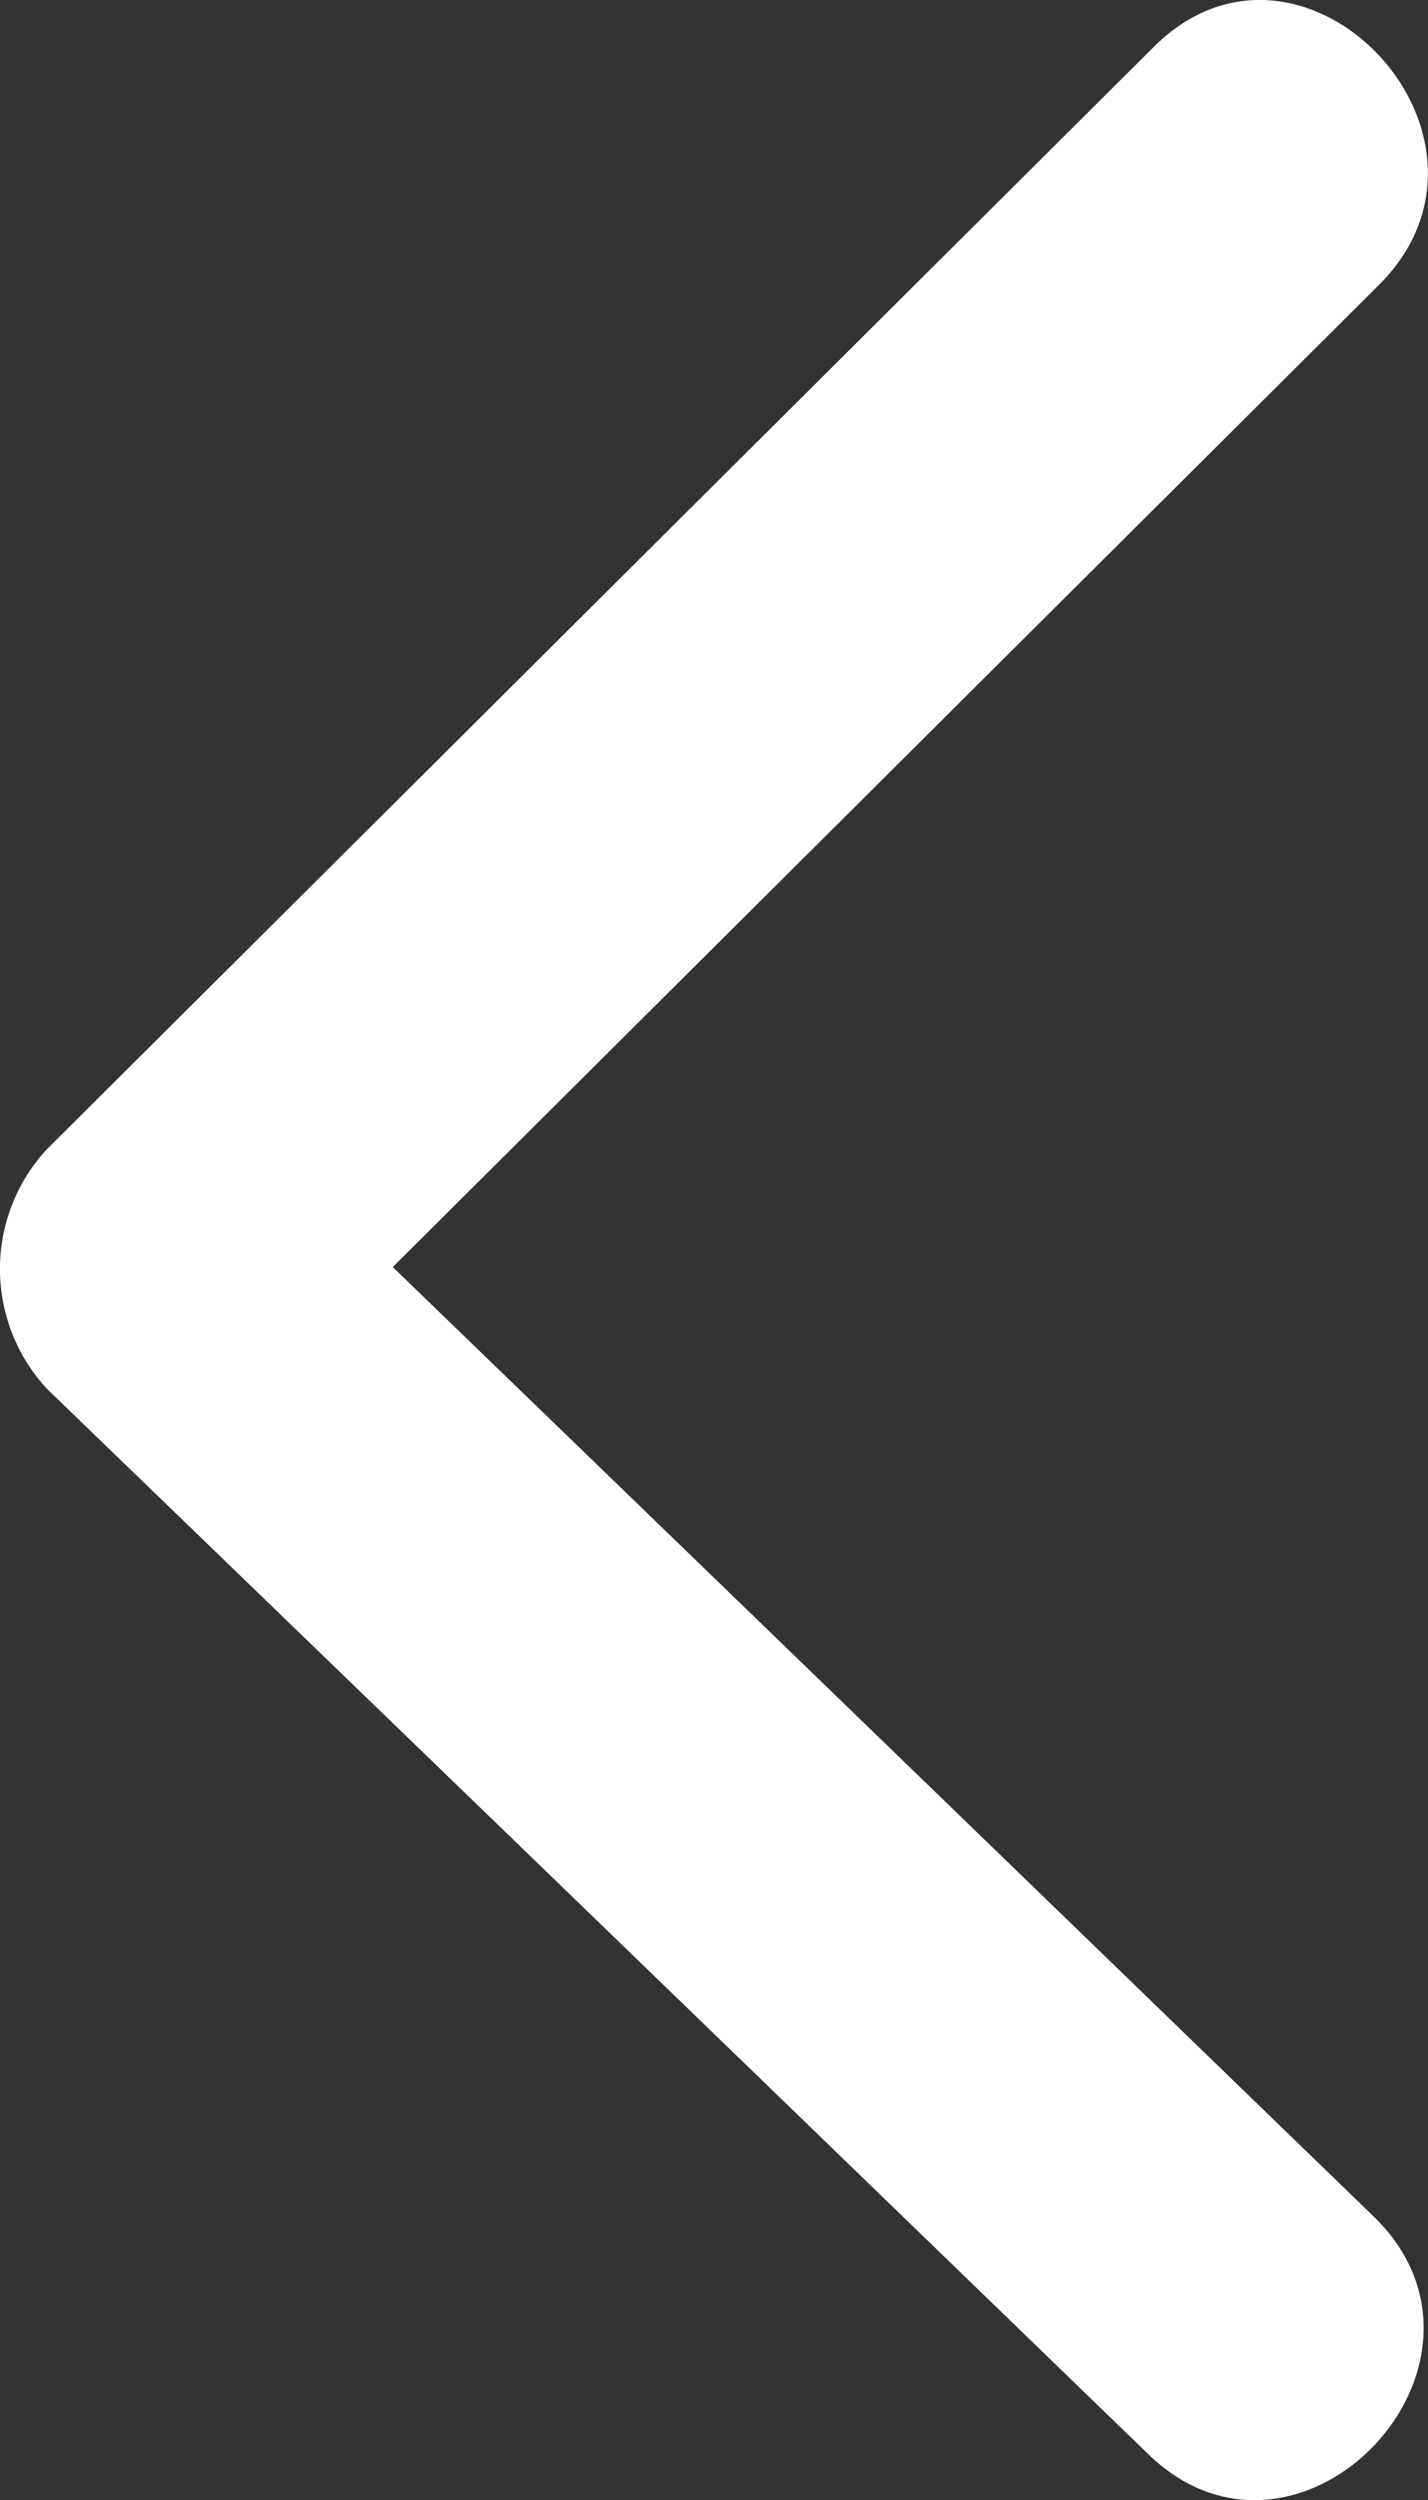
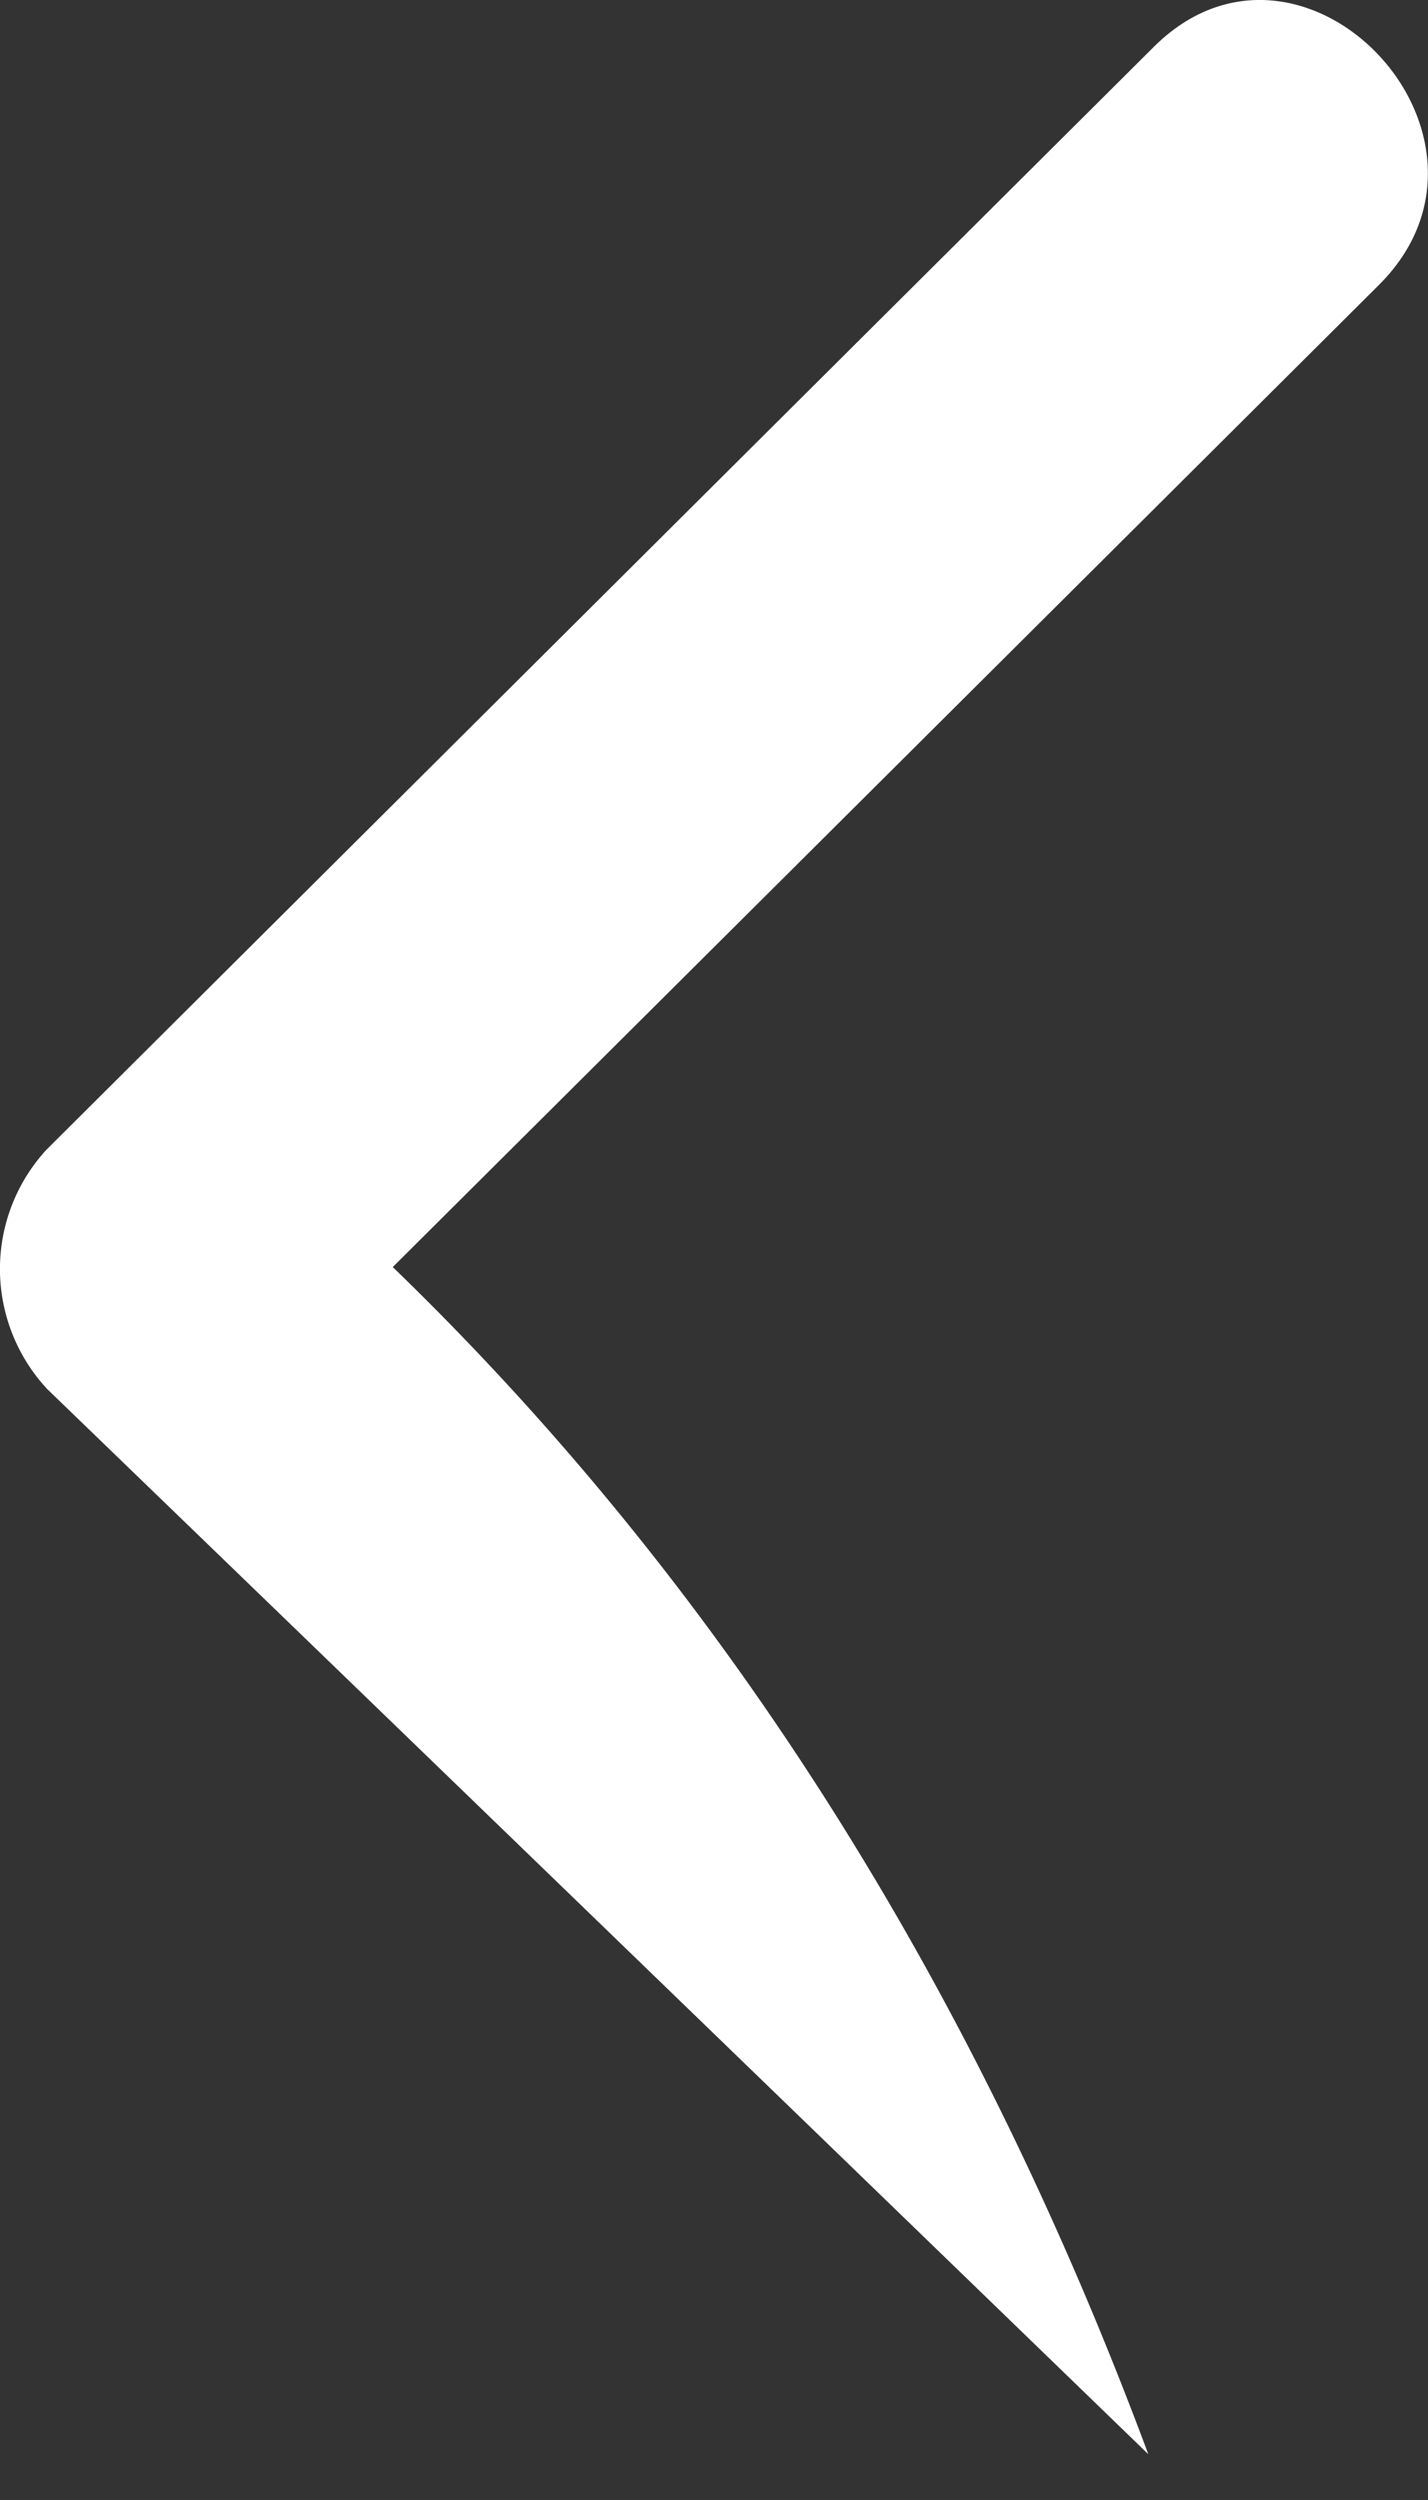
<svg xmlns="http://www.w3.org/2000/svg" width="11.533" height="20.183" viewBox="0 0 11.533 20.183">
  <rect x="0" y="0" width="11.533" height="20.183" fill="#333333" stroke="none" />
-   <path id="左键" d="M8.976.374q-4.3,4.452-8.606,8.9c-1.183,1.222.738,3.044,1.923,1.816Q6.125,7.133,9.954,3.172q3.962,3.981,7.927,7.963c1.2,1.208,3.123-.614,1.922-1.818Q15.352,4.845,10.9.374a1.422,1.422,0,0,0-1.923,0Z" transform="translate(0 20.183) rotate(-90)" fill="#fff" />
+   <path id="左键" d="M8.976.374q-4.3,4.452-8.606,8.9Q6.125,7.133,9.954,3.172q3.962,3.981,7.927,7.963c1.2,1.208,3.123-.614,1.922-1.818Q15.352,4.845,10.9.374a1.422,1.422,0,0,0-1.923,0Z" transform="translate(0 20.183) rotate(-90)" fill="#fff" />
</svg>